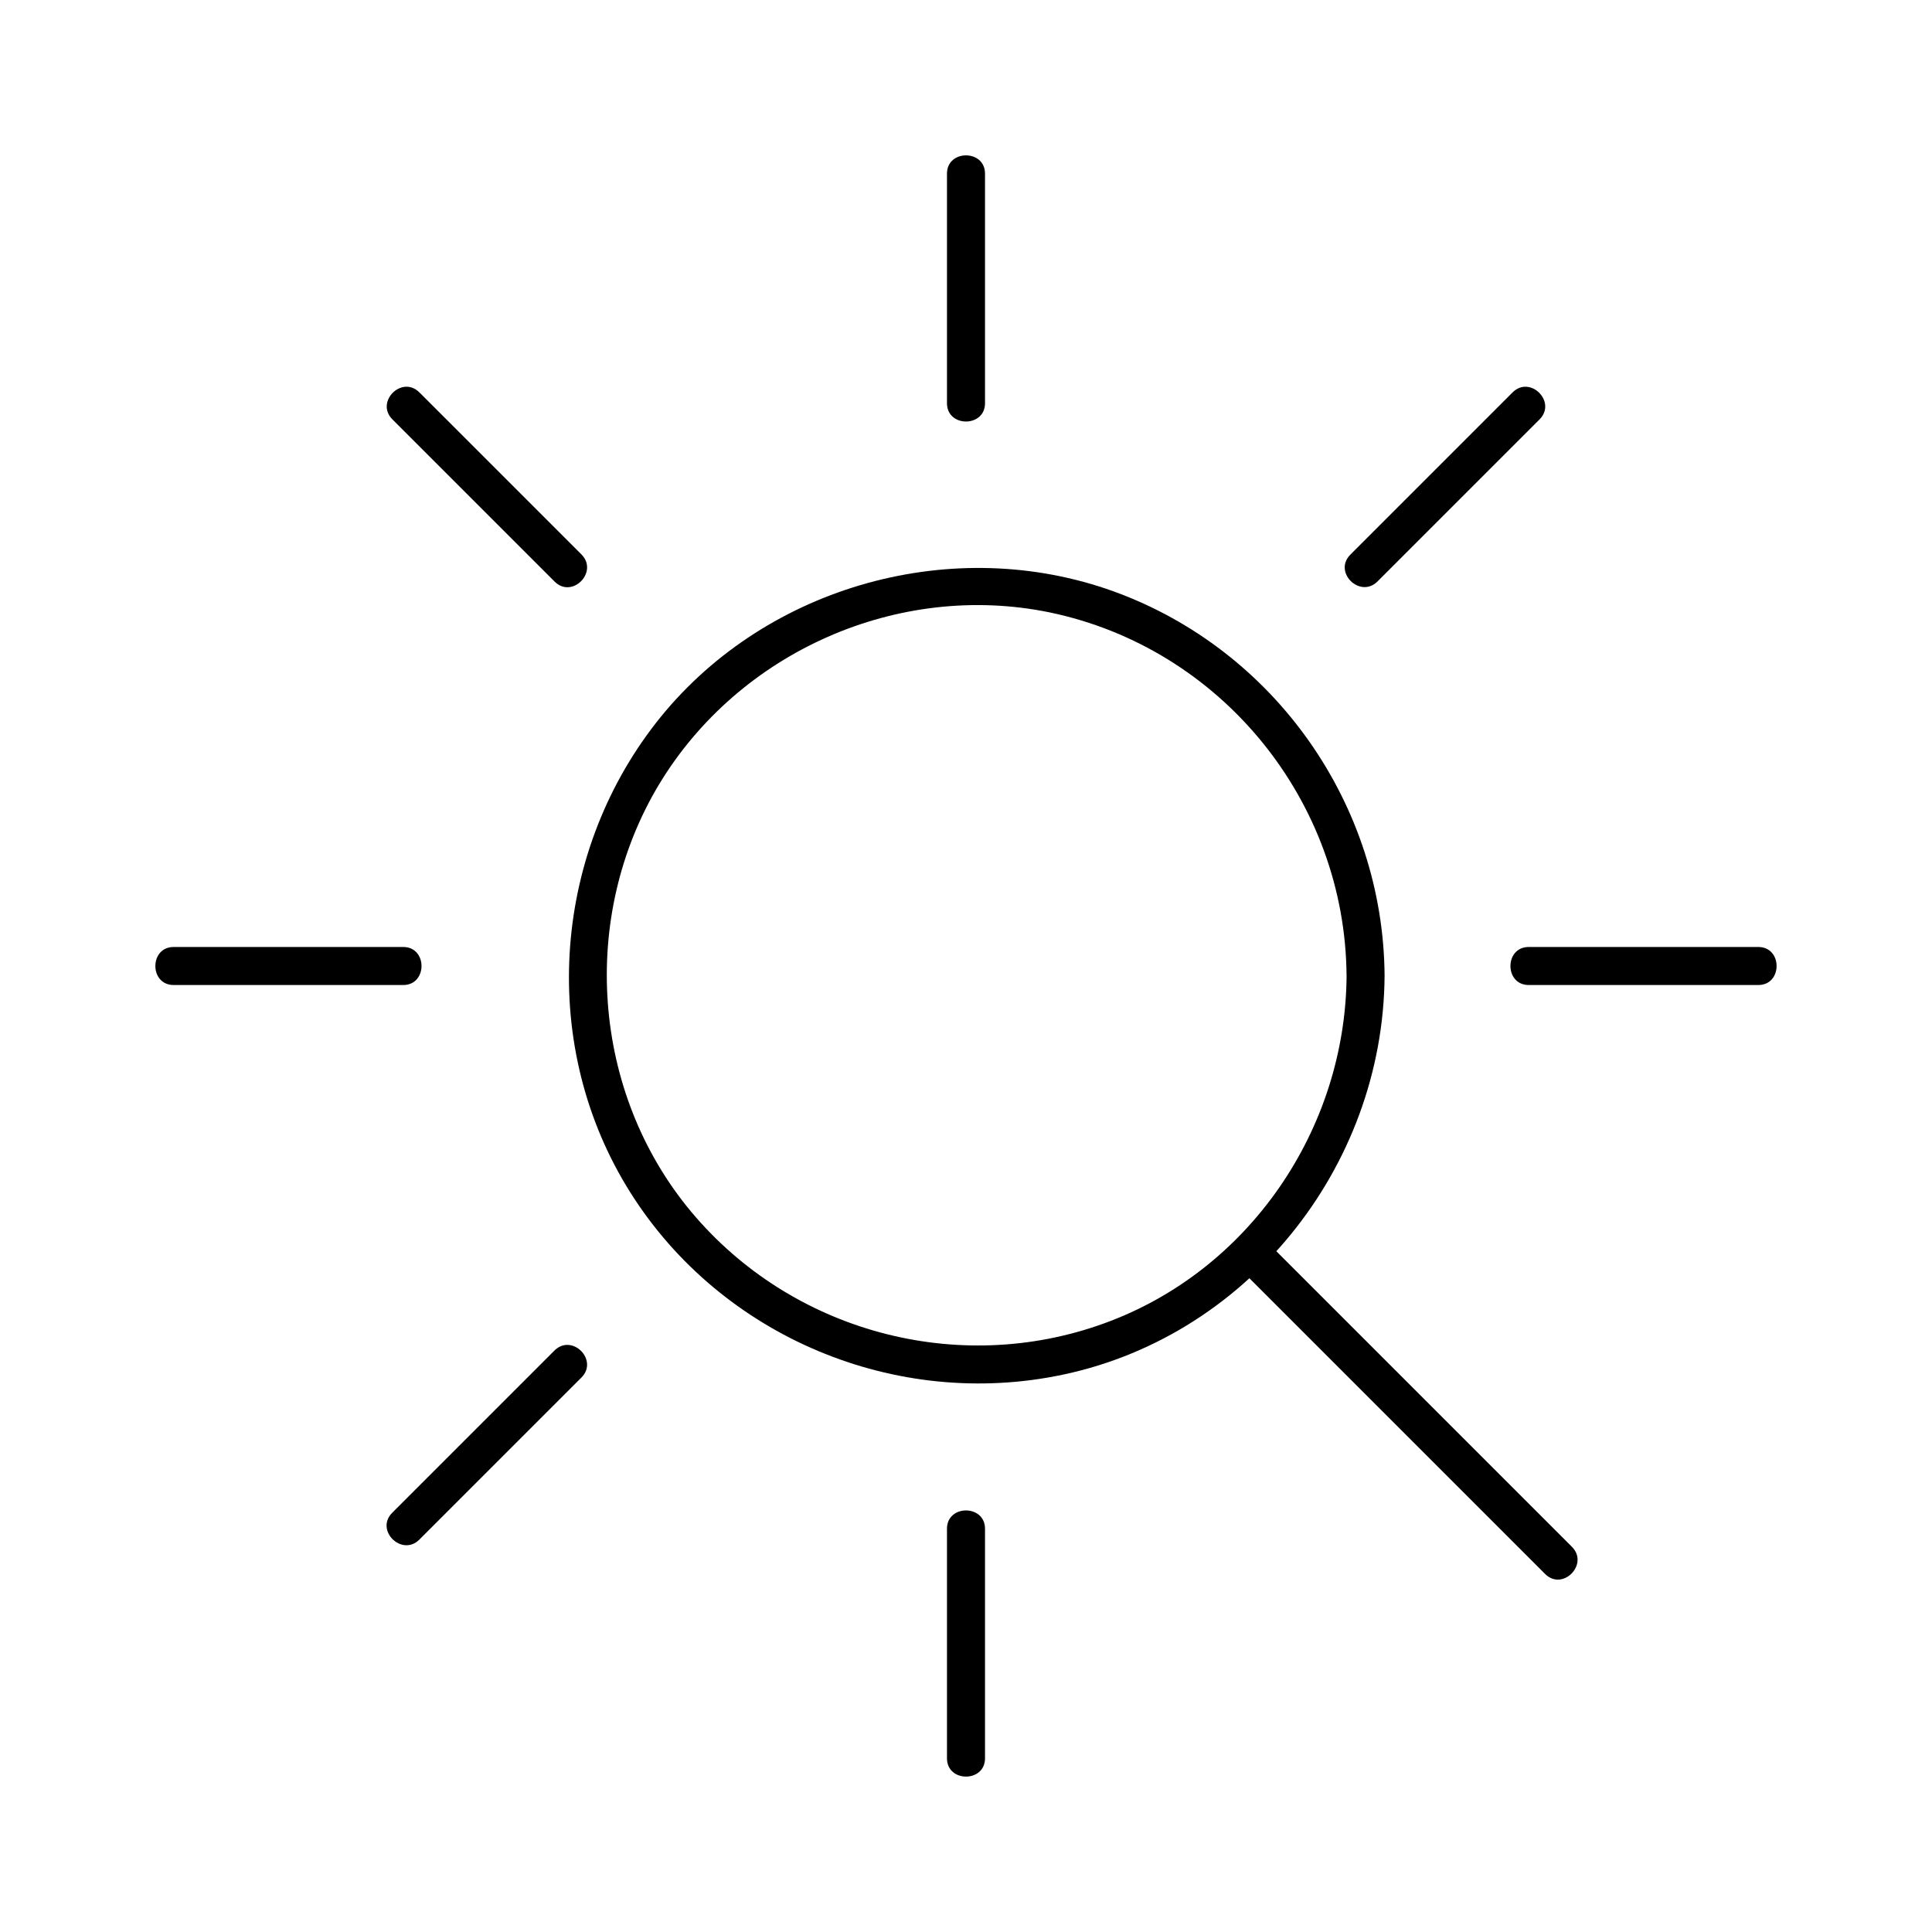
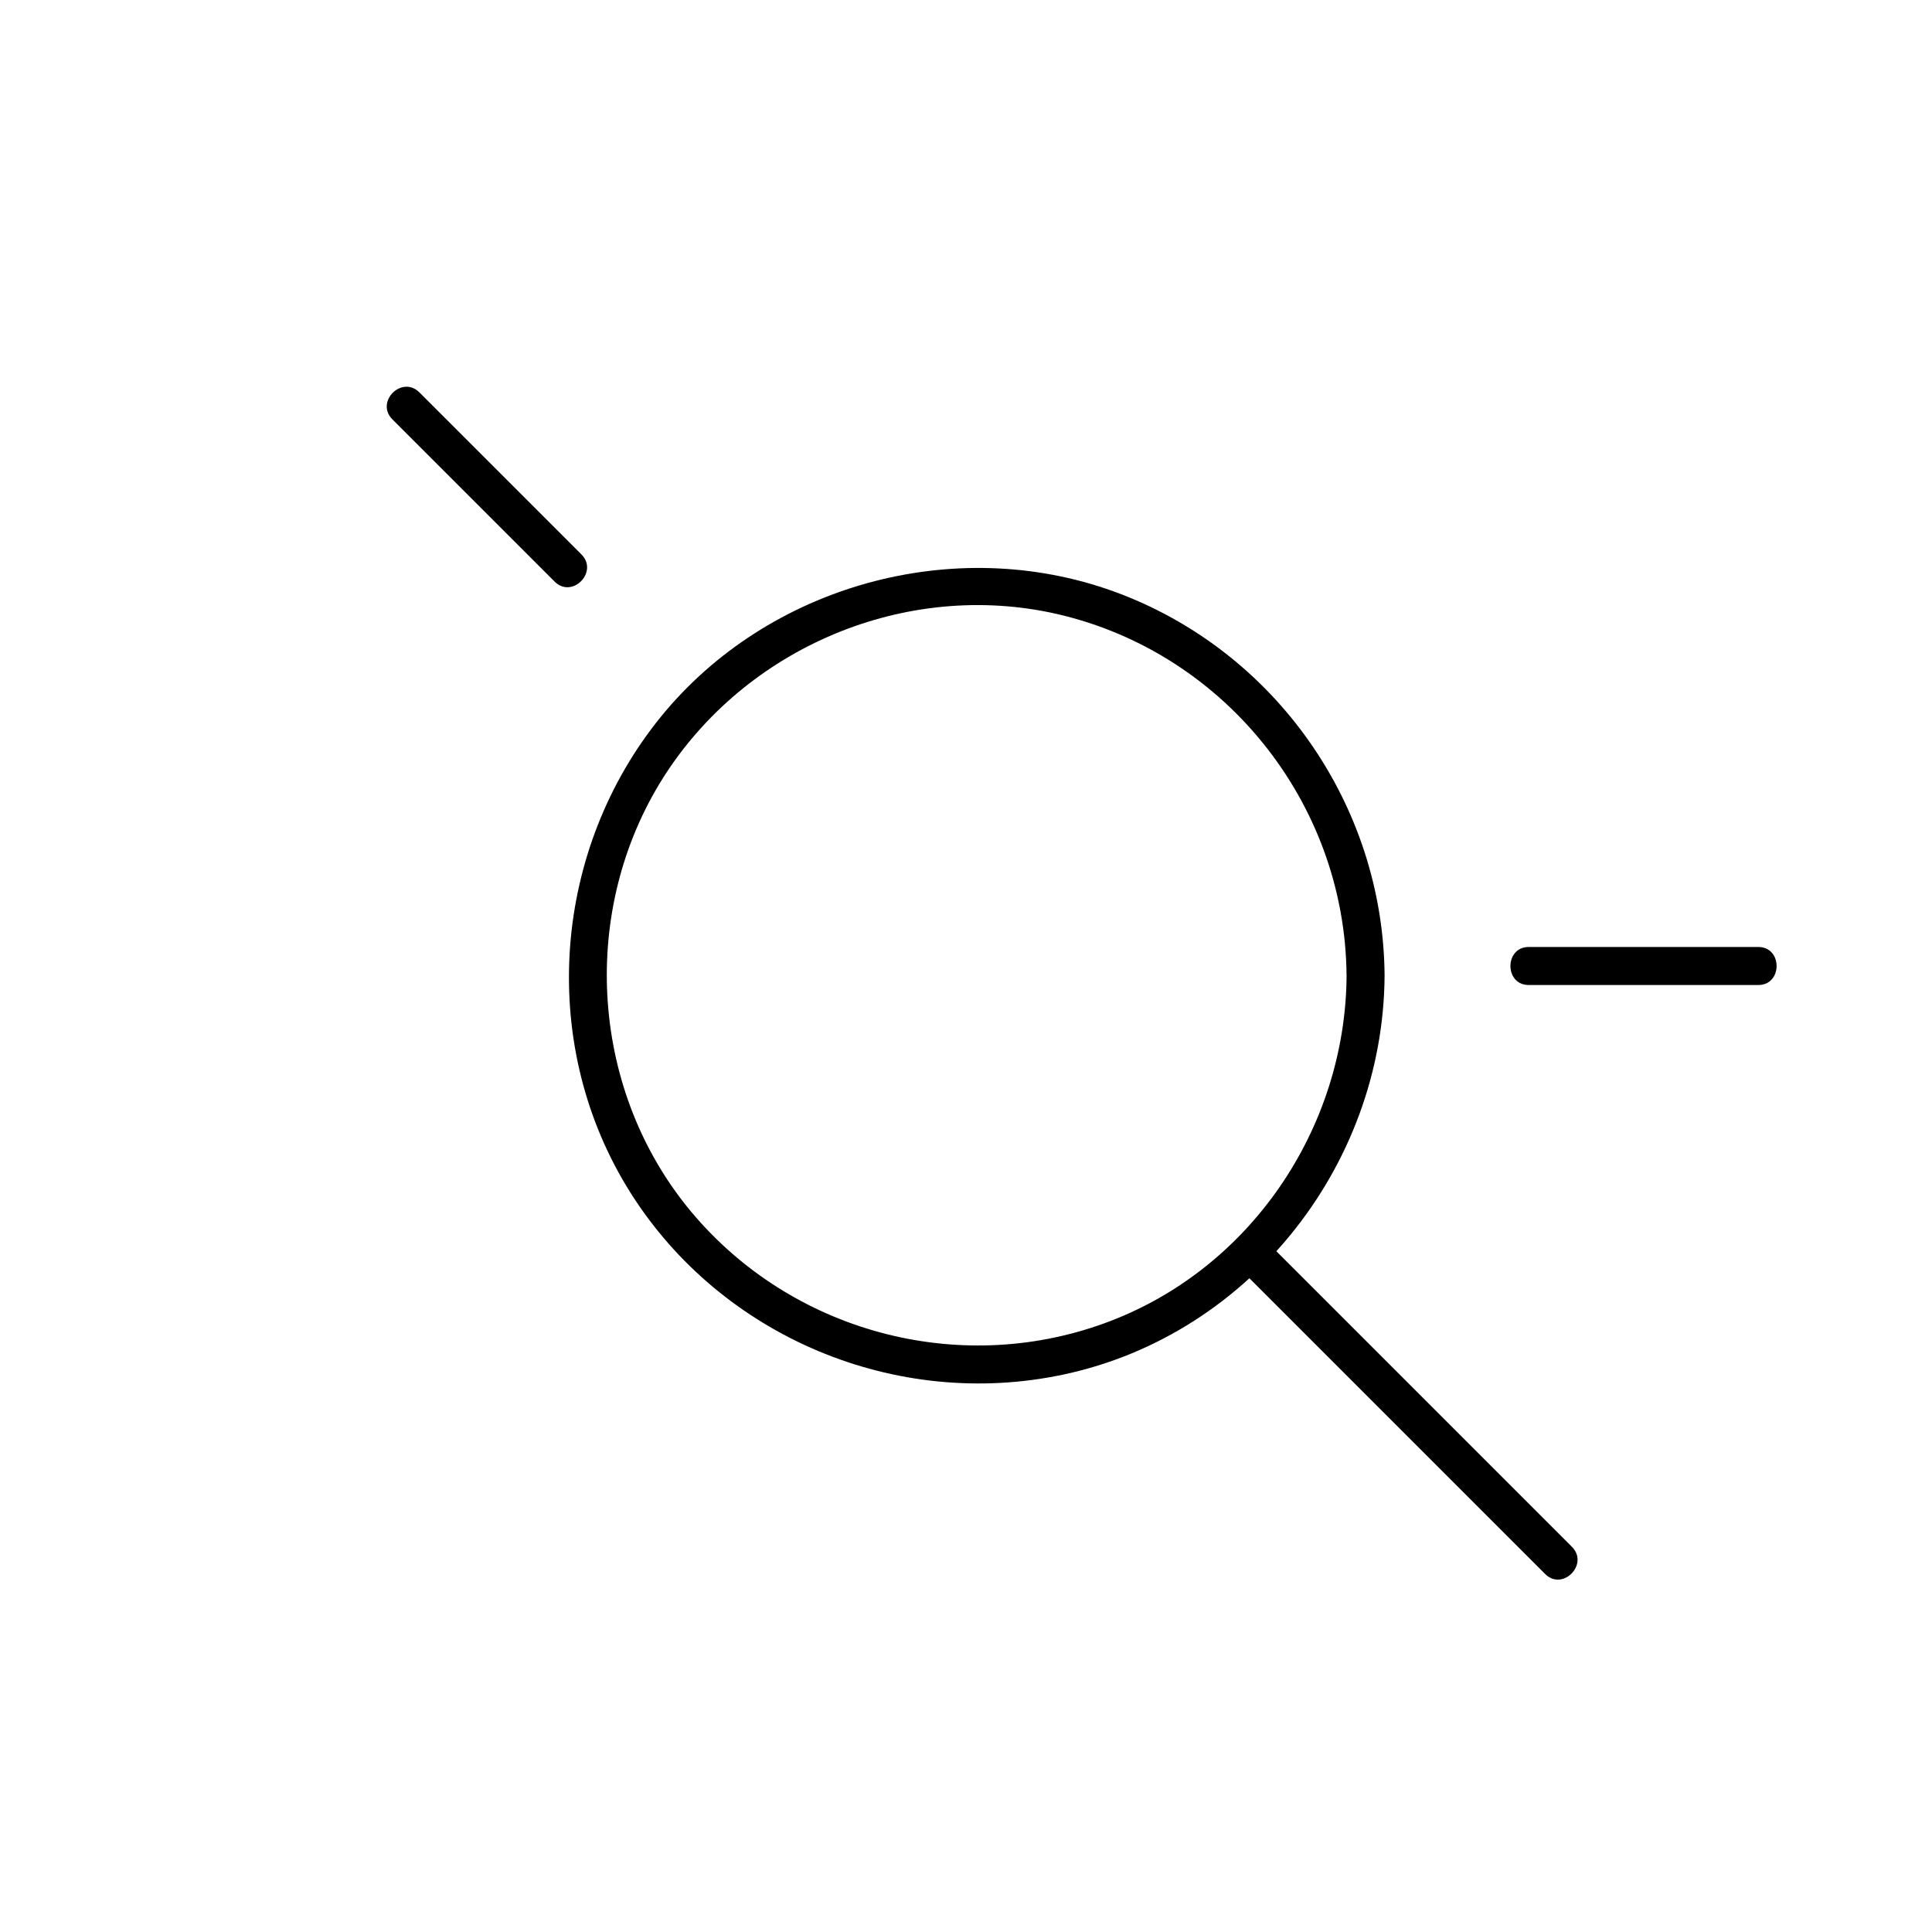
<svg xmlns="http://www.w3.org/2000/svg" fill="#000000" width="800px" height="800px" version="1.1" viewBox="144 144 512 512">
  <g>
    <path d="m500.86 402.62c-0.301 40.605-25.797 78.191-64.285 92.098-38.895 14.105-82.926 2.117-109.43-29.625-26.398-31.641-29.625-78.09-8.465-113.26 21.16-35.066 63.277-53.809 103.48-45.543 45.543 9.473 78.391 50.078 78.691 96.328 0 6.449 10.078 6.449 10.078 0-0.301-45.344-29.02-86.352-71.742-101.87-42.32-15.316-91.594-1.715-120.01 33.152-28.516 35.066-32.648 85.547-9.168 124.44 23.375 38.691 69.223 58.844 113.56 50.383 50.48-9.574 87.059-55.219 87.359-106.2 0.102-6.352-9.977-6.352-10.078 0.098z" />
    <path d="m472.55 480.2 80.91 80.91c4.637 4.637 11.688-2.519 7.152-7.152-23.578-23.578-47.156-47.156-70.734-70.734l-10.176-10.176c-4.633-4.535-11.688 2.621-7.152 7.152z" />
-     <path d="m394.96 190.01v60.859c0 6.449 10.078 6.449 10.078 0v-60.859c-0.004-6.449-10.078-6.449-10.078 0z" />
-     <path d="m394.96 549.12v60.859c0 6.449 10.078 6.449 10.078 0v-60.859c-0.004-6.449-10.078-6.449-10.078 0z" />
-     <path d="m544.89 247.95-43.023 43.023c-4.637 4.637 2.519 11.688 7.152 7.152 14.309-14.309 28.719-28.719 43.023-43.023 4.535-4.633-2.519-11.688-7.152-7.152z" />
-     <path d="m290.97 501.87c-14.309 14.309-28.719 28.719-43.023 43.023-4.637 4.637 2.519 11.688 7.152 7.152l43.023-43.023c4.539-4.633-2.516-11.684-7.152-7.152z" />
    <path d="m247.95 255.1c14.309 14.309 28.719 28.719 43.023 43.023 4.637 4.637 11.688-2.519 7.152-7.152-14.309-14.309-28.719-28.719-43.023-43.023-4.633-4.535-11.688 2.519-7.152 7.152z" />
-     <path d="m190.01 405.04h60.859c6.449 0 6.449-10.078 0-10.078h-60.859c-6.449 0.004-6.449 10.078 0 10.078z" />
    <path d="m549.12 405.04h60.859c6.449 0 6.449-10.078 0-10.078h-60.859c-6.449 0.004-6.449 10.078 0 10.078z" />
  </g>
</svg>